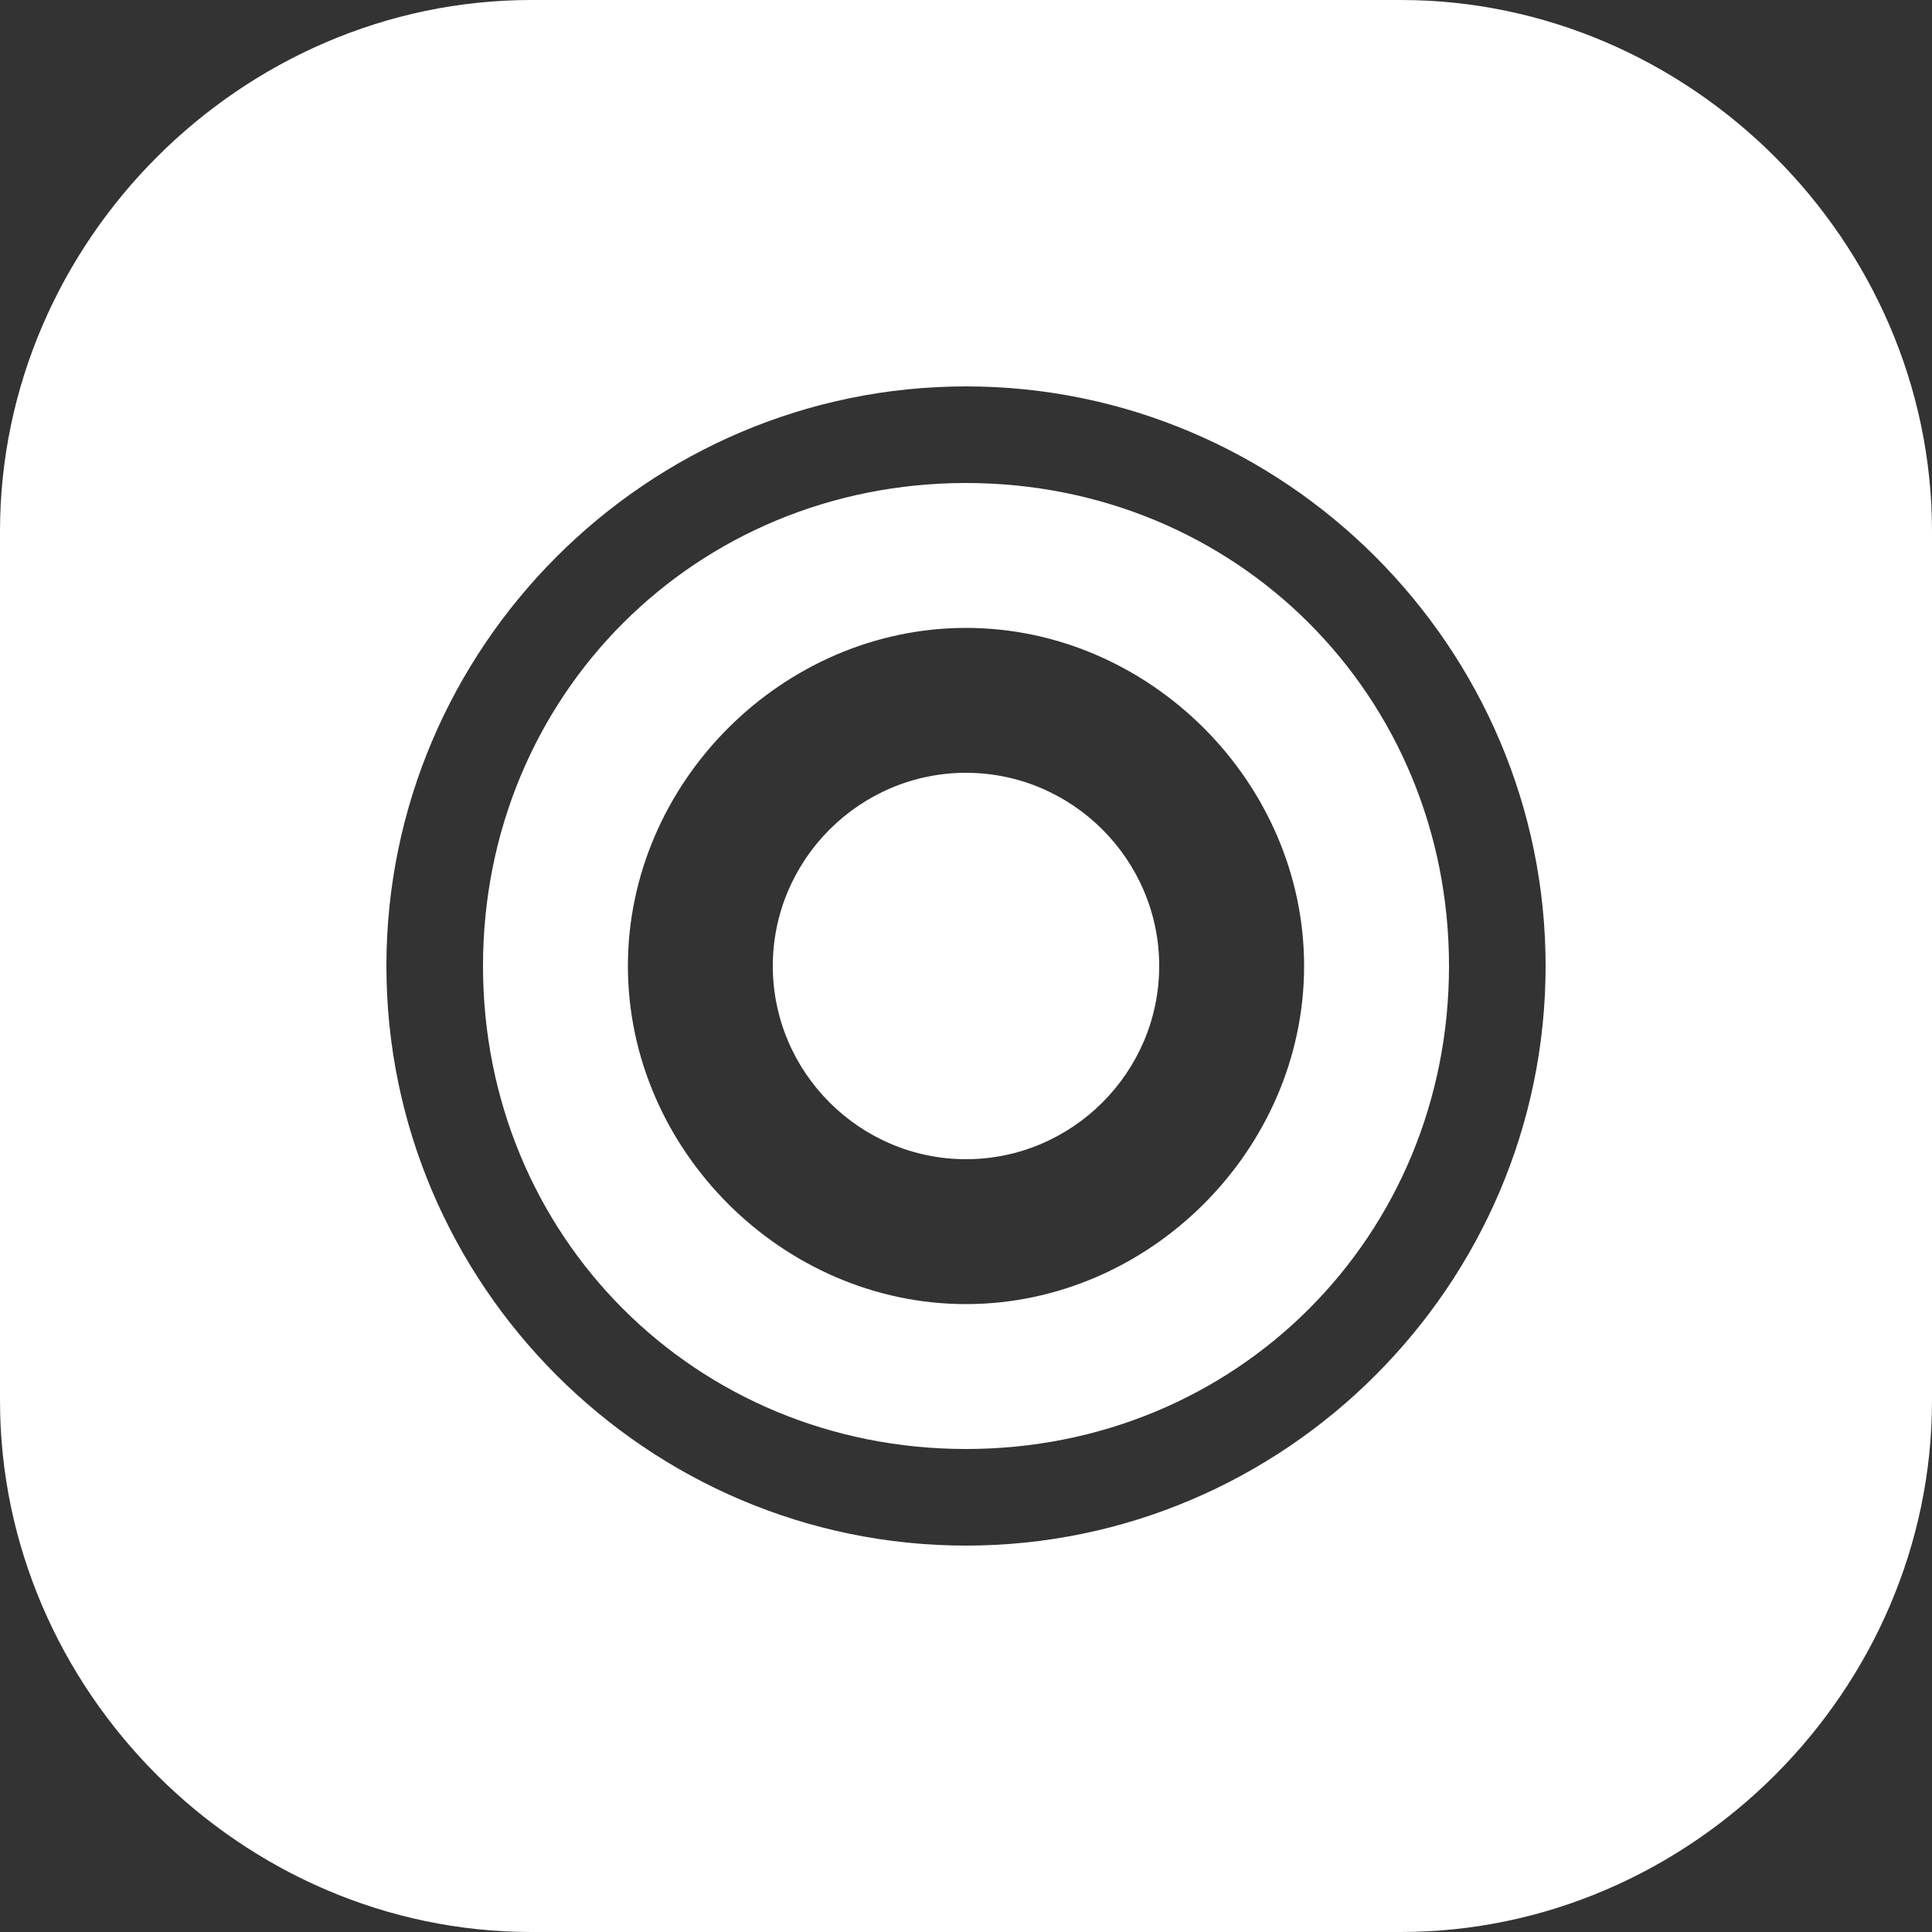
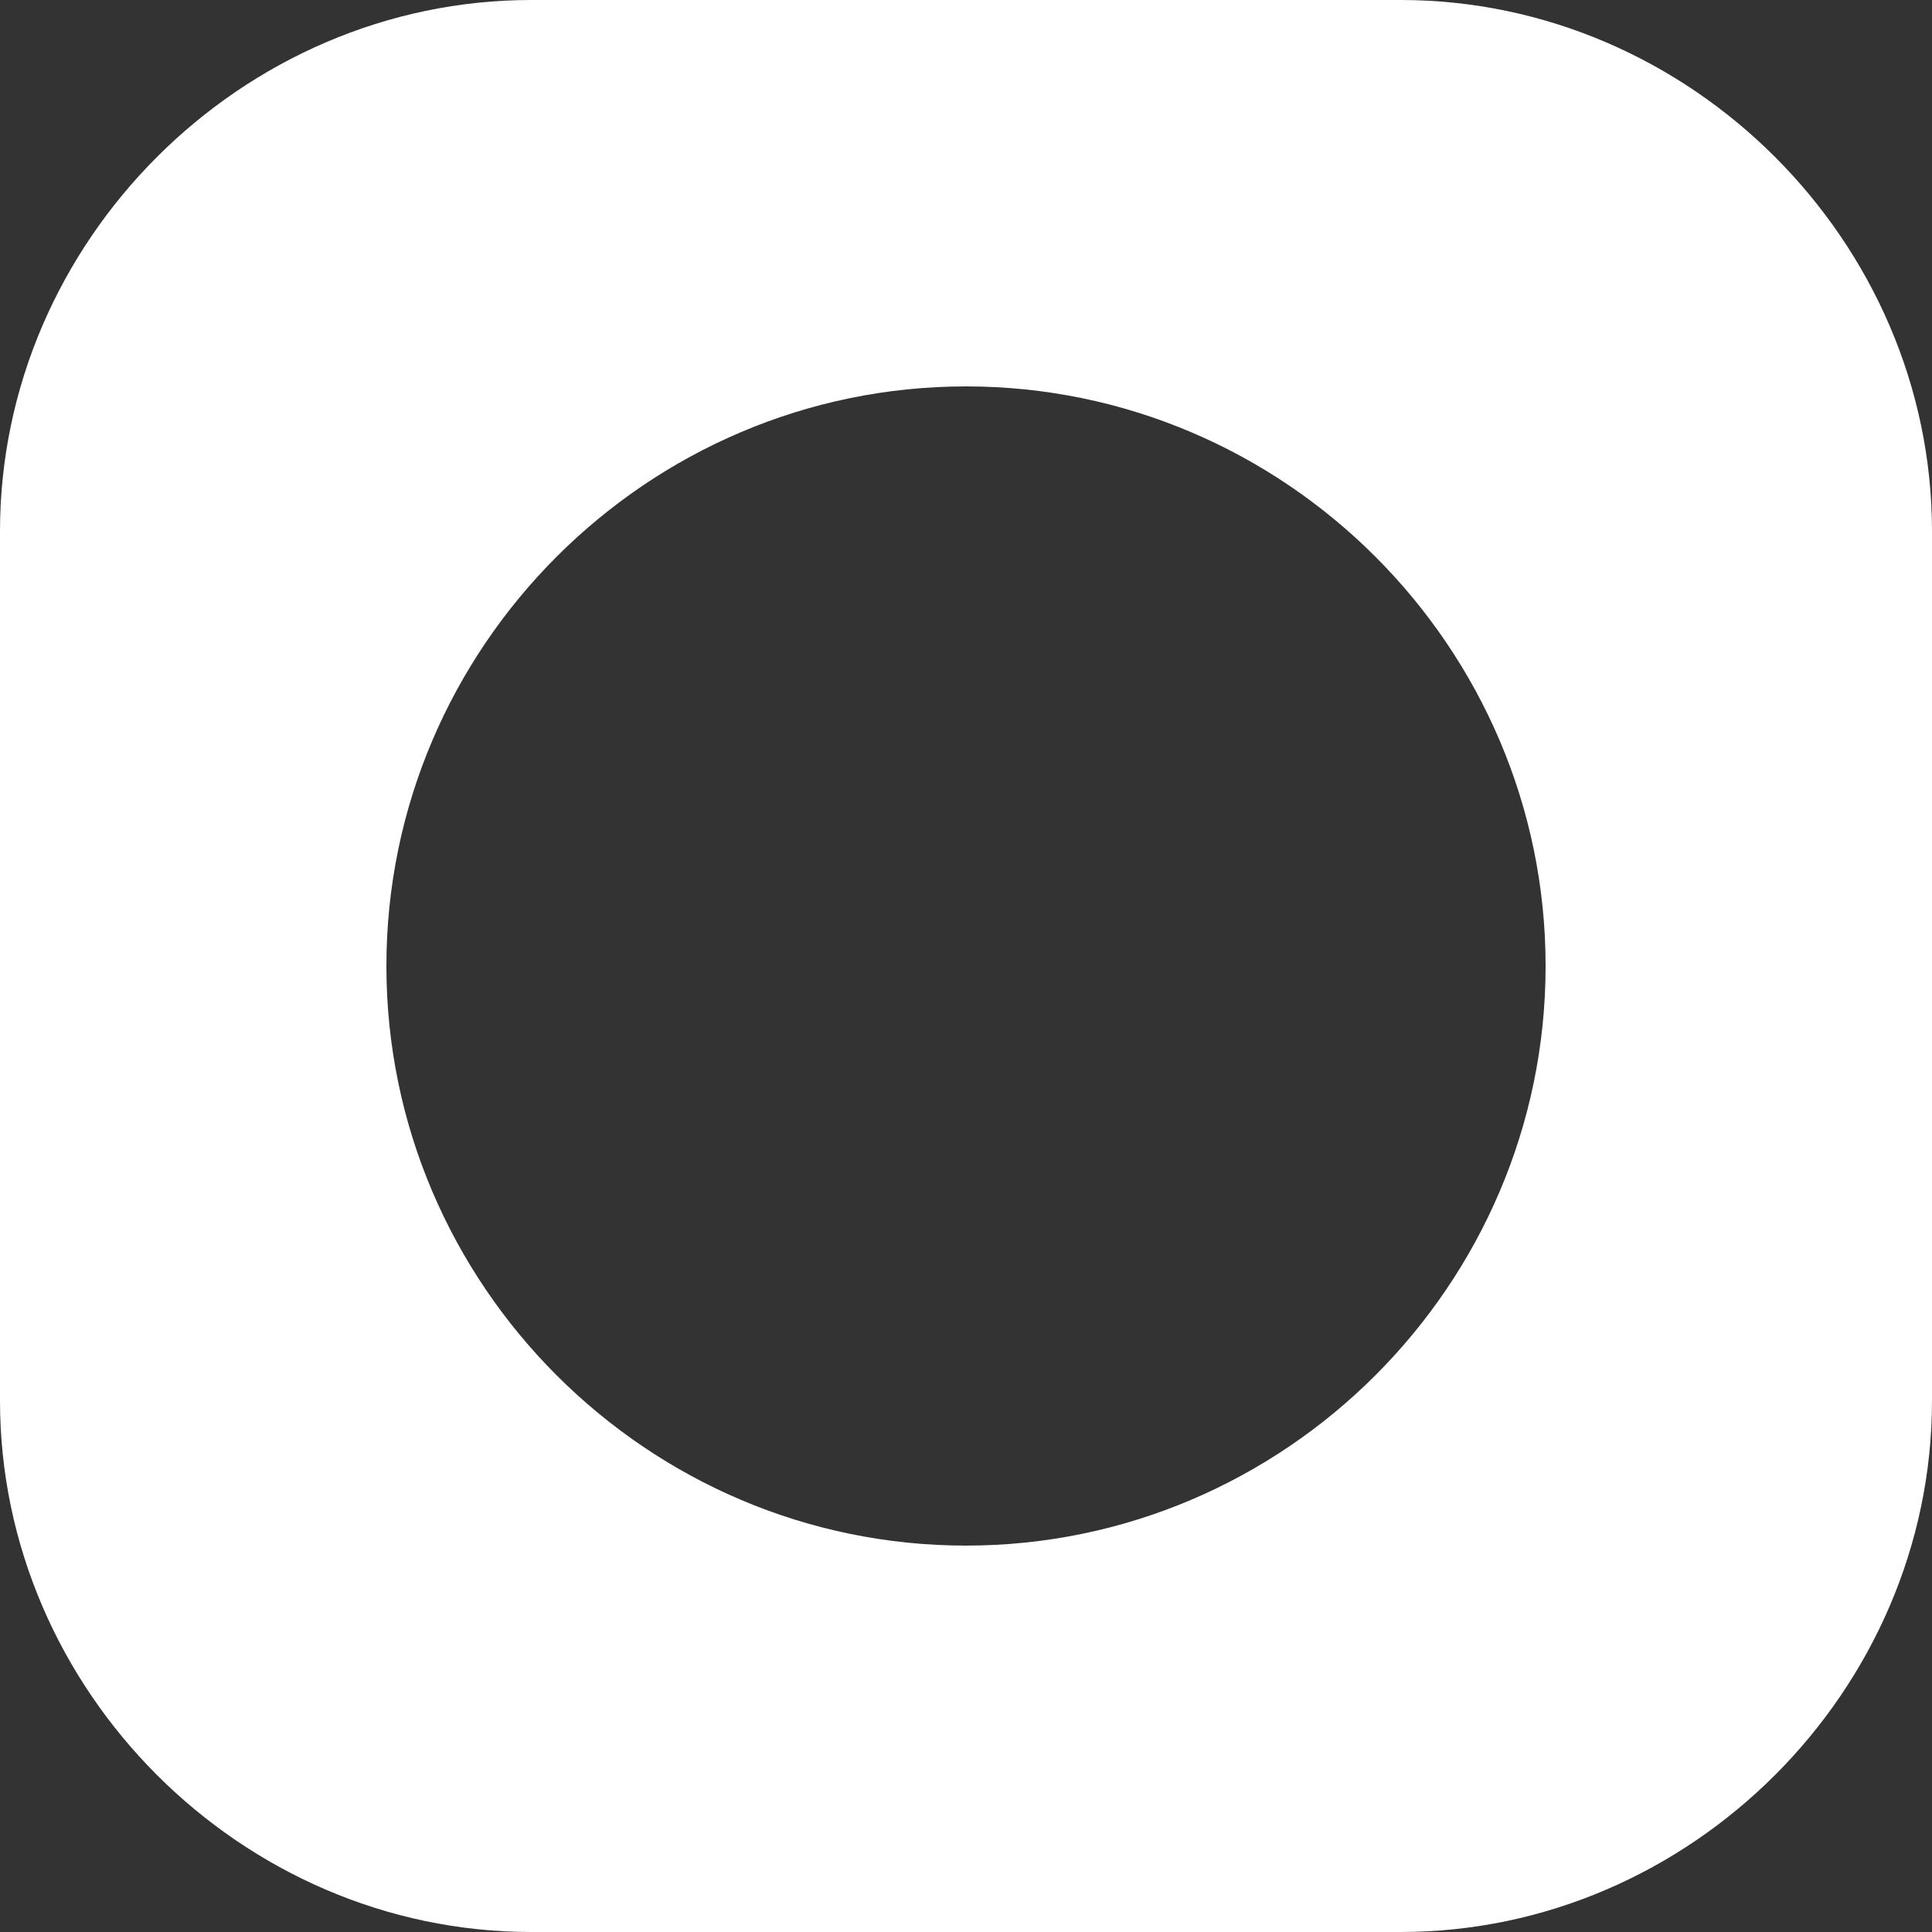
<svg xmlns="http://www.w3.org/2000/svg" viewBox="0 0 20 20">
  <rect x="0" y="0" width="20" height="20" fill="#333333" stroke="none" />
  <path fill="#fff" d="M14.5 0h-9C2.5 0 0 2.5 0 5.5v9C0 17.5 2.5 20 5.5 20h9c3 0 5.5-2.5 5.5-5.5v-9C20 2.5 17.5 0 14.5 0zM10 16c-3.3 0-6-2.7-6-6s2.7-6 6-6 6 2.7 6 6-2.7 6-6 6z" />
-   <path fill="#fff" d="M10 5c-2.8 0-5 2.2-5 5s2.2 5 5 5 5-2.2 5-5-2.2-5-5-5zm0 8.5c-1.9 0-3.5-1.6-3.5-3.5S8.1 6.5 10 6.5s3.5 1.6 3.5 3.5-1.6 3.5-3.5 3.5z" />
-   <path fill="#fff" d="M10 8c-1.1 0-2 .9-2 2s.9 2 2 2 2-.9 2-2-.9-2-2-2z" />
</svg>